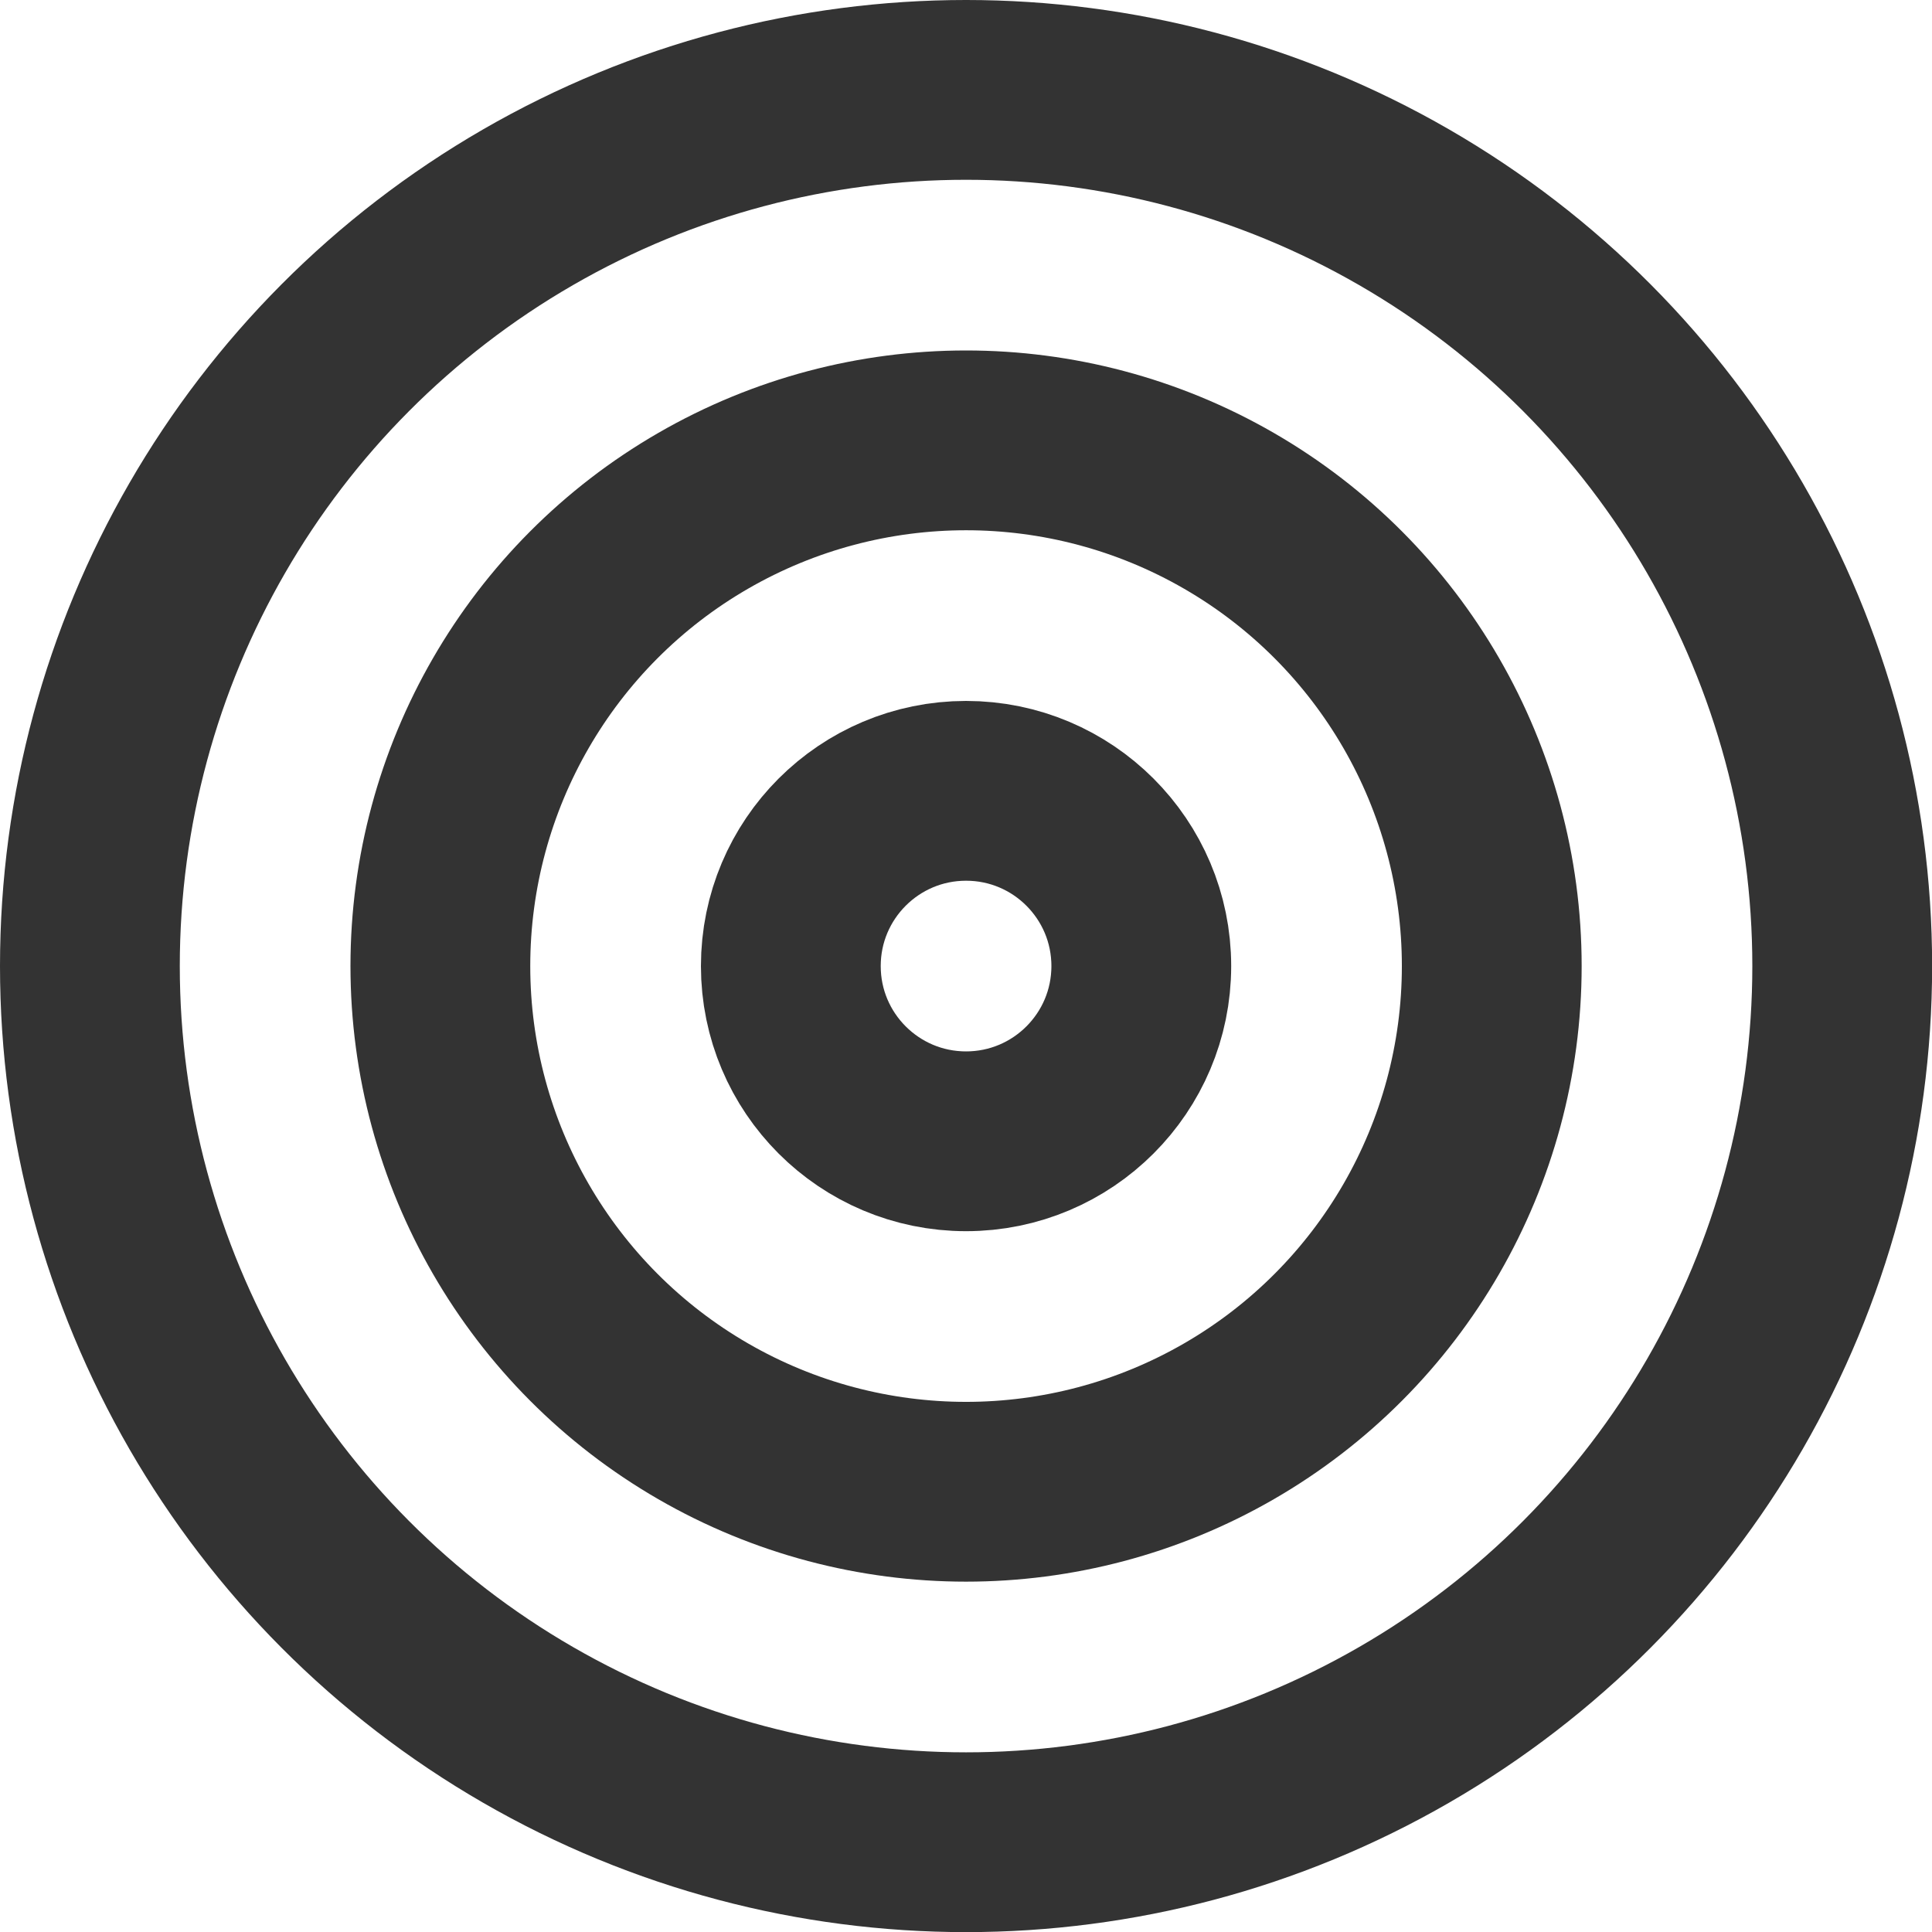
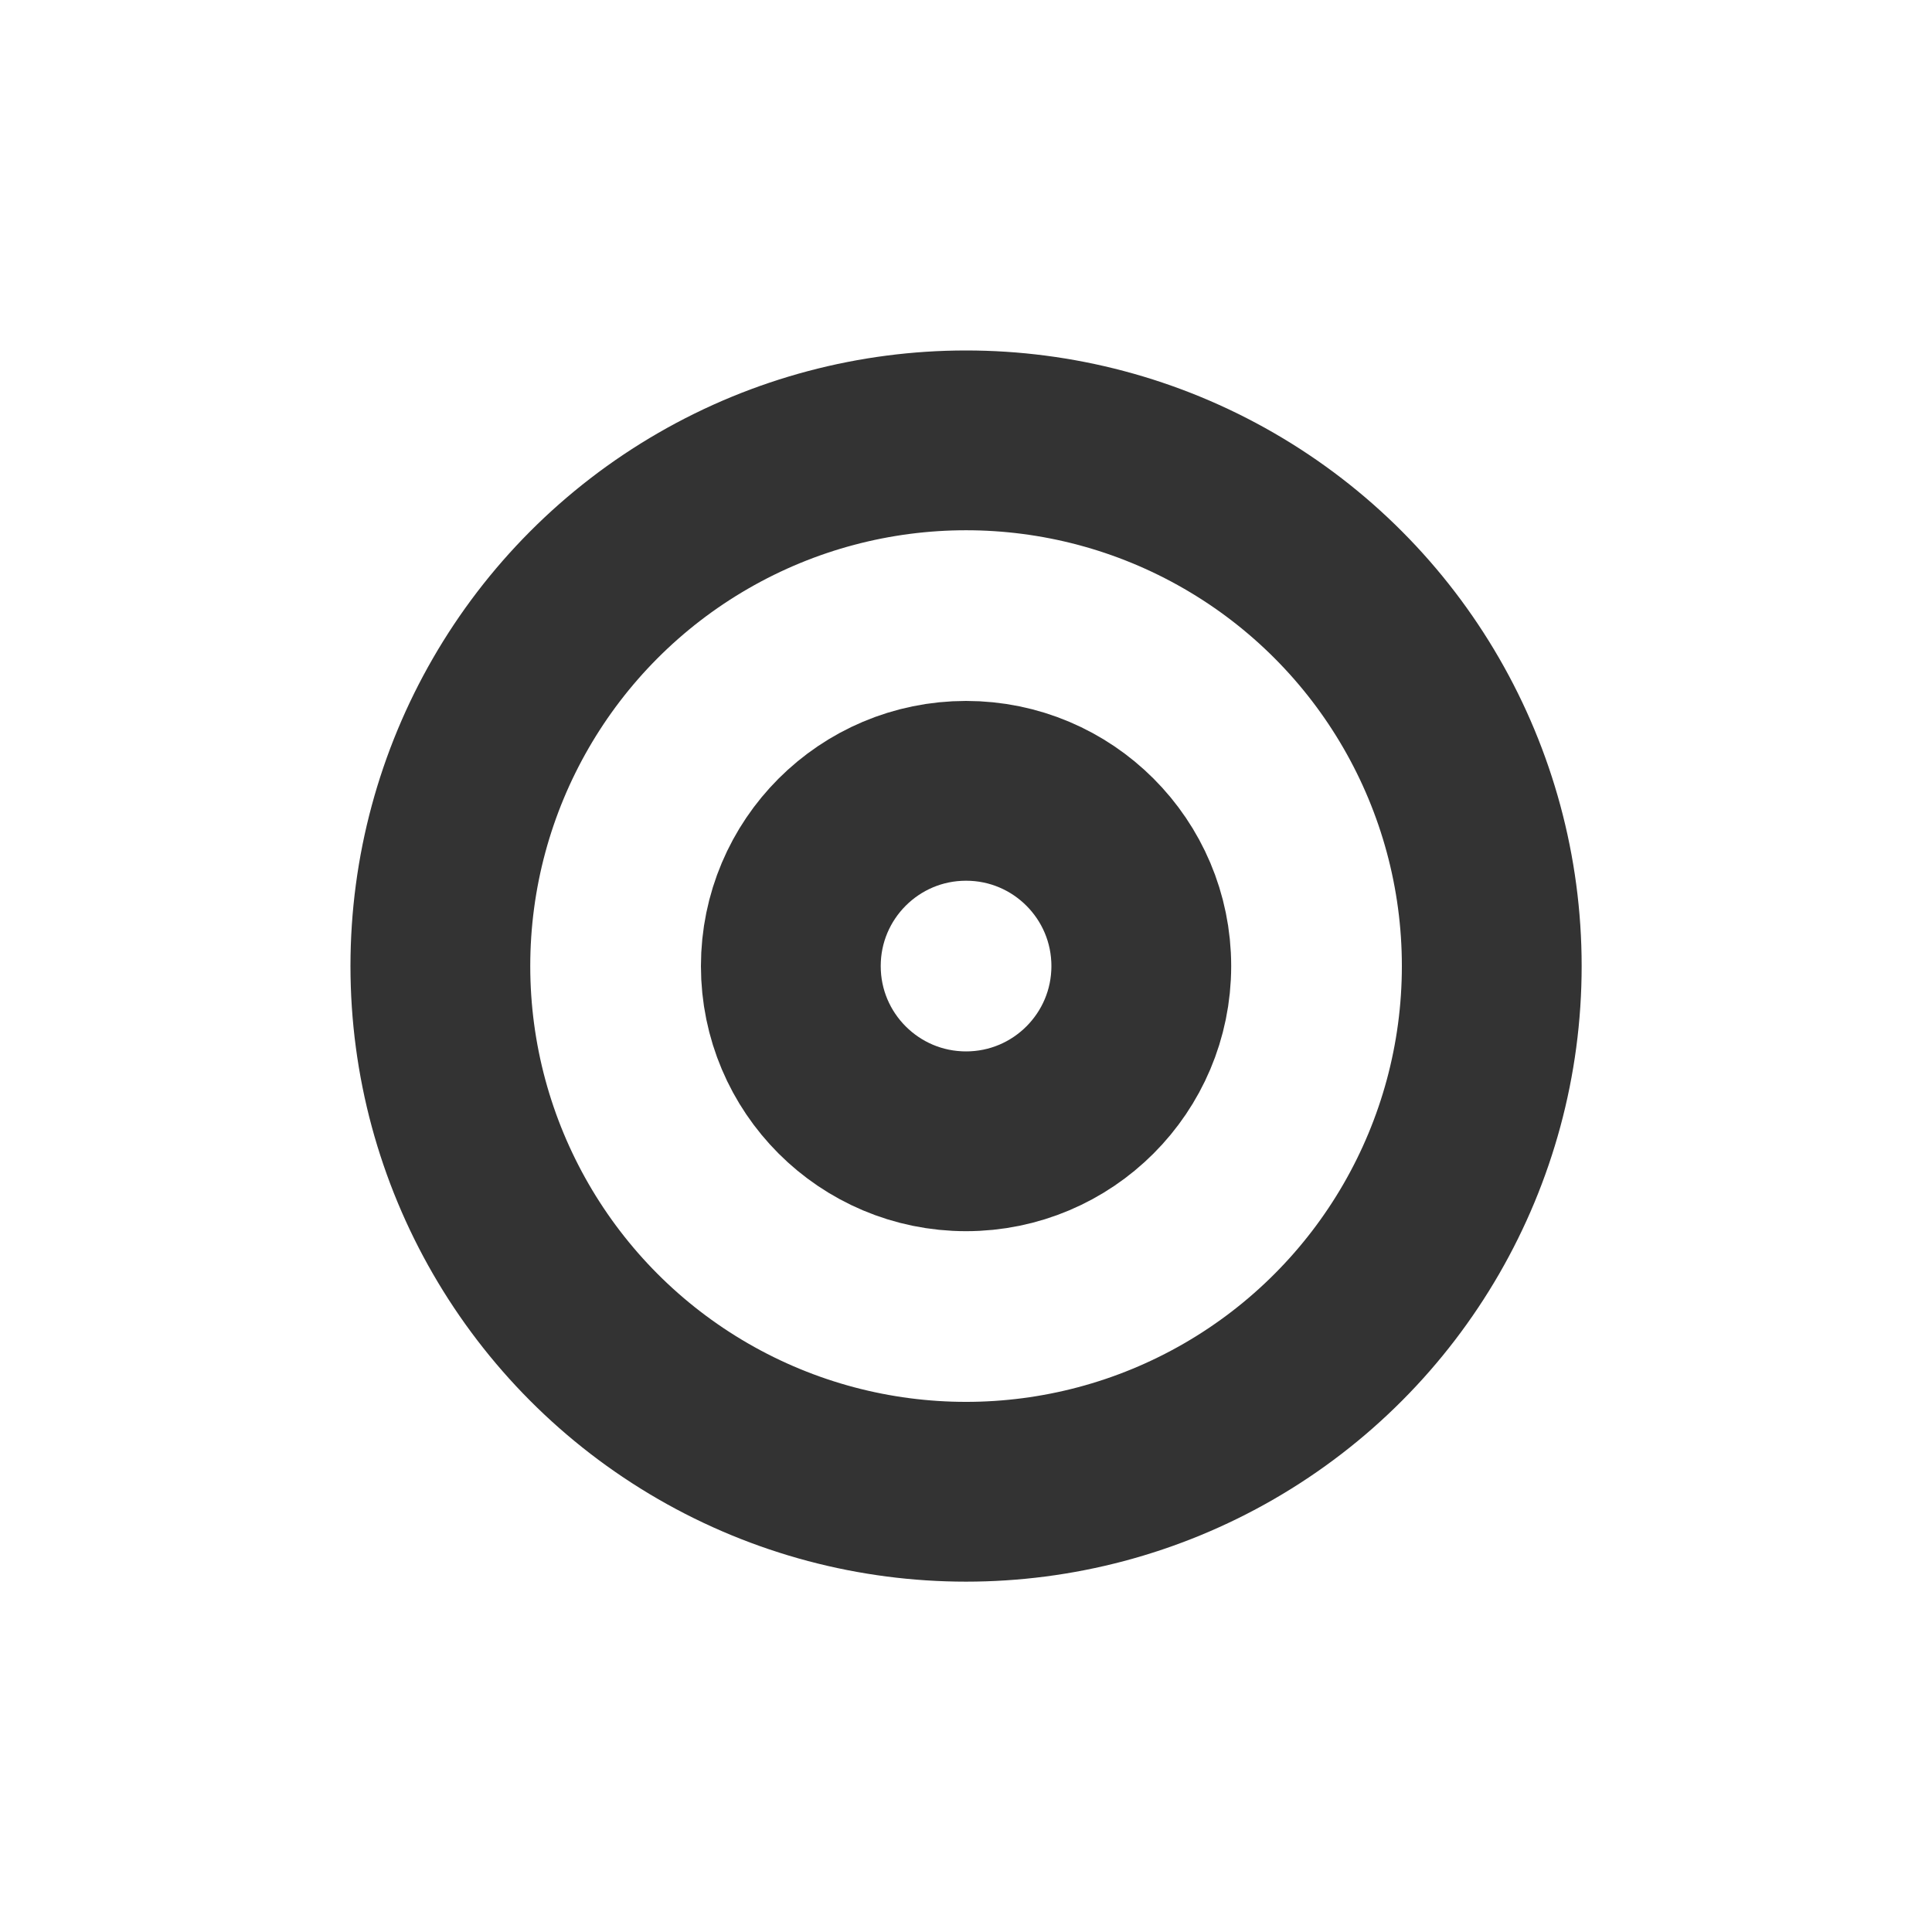
<svg xmlns="http://www.w3.org/2000/svg" width="16.119" height="16.119" viewBox="0 0 16.119 16.119">
  <g id="target_1_" transform="translate(0.75 0.75)">
-     <ellipse id="Oval_81_" cx="7.31" cy="7.31" rx="7.31" ry="7.31" transform="translate(0 0)" fill="none" stroke="#333" stroke-linecap="round" stroke-linejoin="round" stroke-width="1.5" />
    <ellipse id="Oval_80_" cx="4.386" cy="4.386" rx="4.386" ry="4.386" transform="translate(2.924 2.924)" fill="none" stroke="#333" stroke-linecap="round" stroke-linejoin="round" stroke-width="1.5" />
    <ellipse id="Oval_79_" cx="1.462" cy="1.462" rx="1.462" ry="1.462" transform="translate(5.848 5.848)" fill="none" stroke="#333" stroke-linecap="round" stroke-linejoin="round" stroke-width="1.5" />
  </g>
</svg>